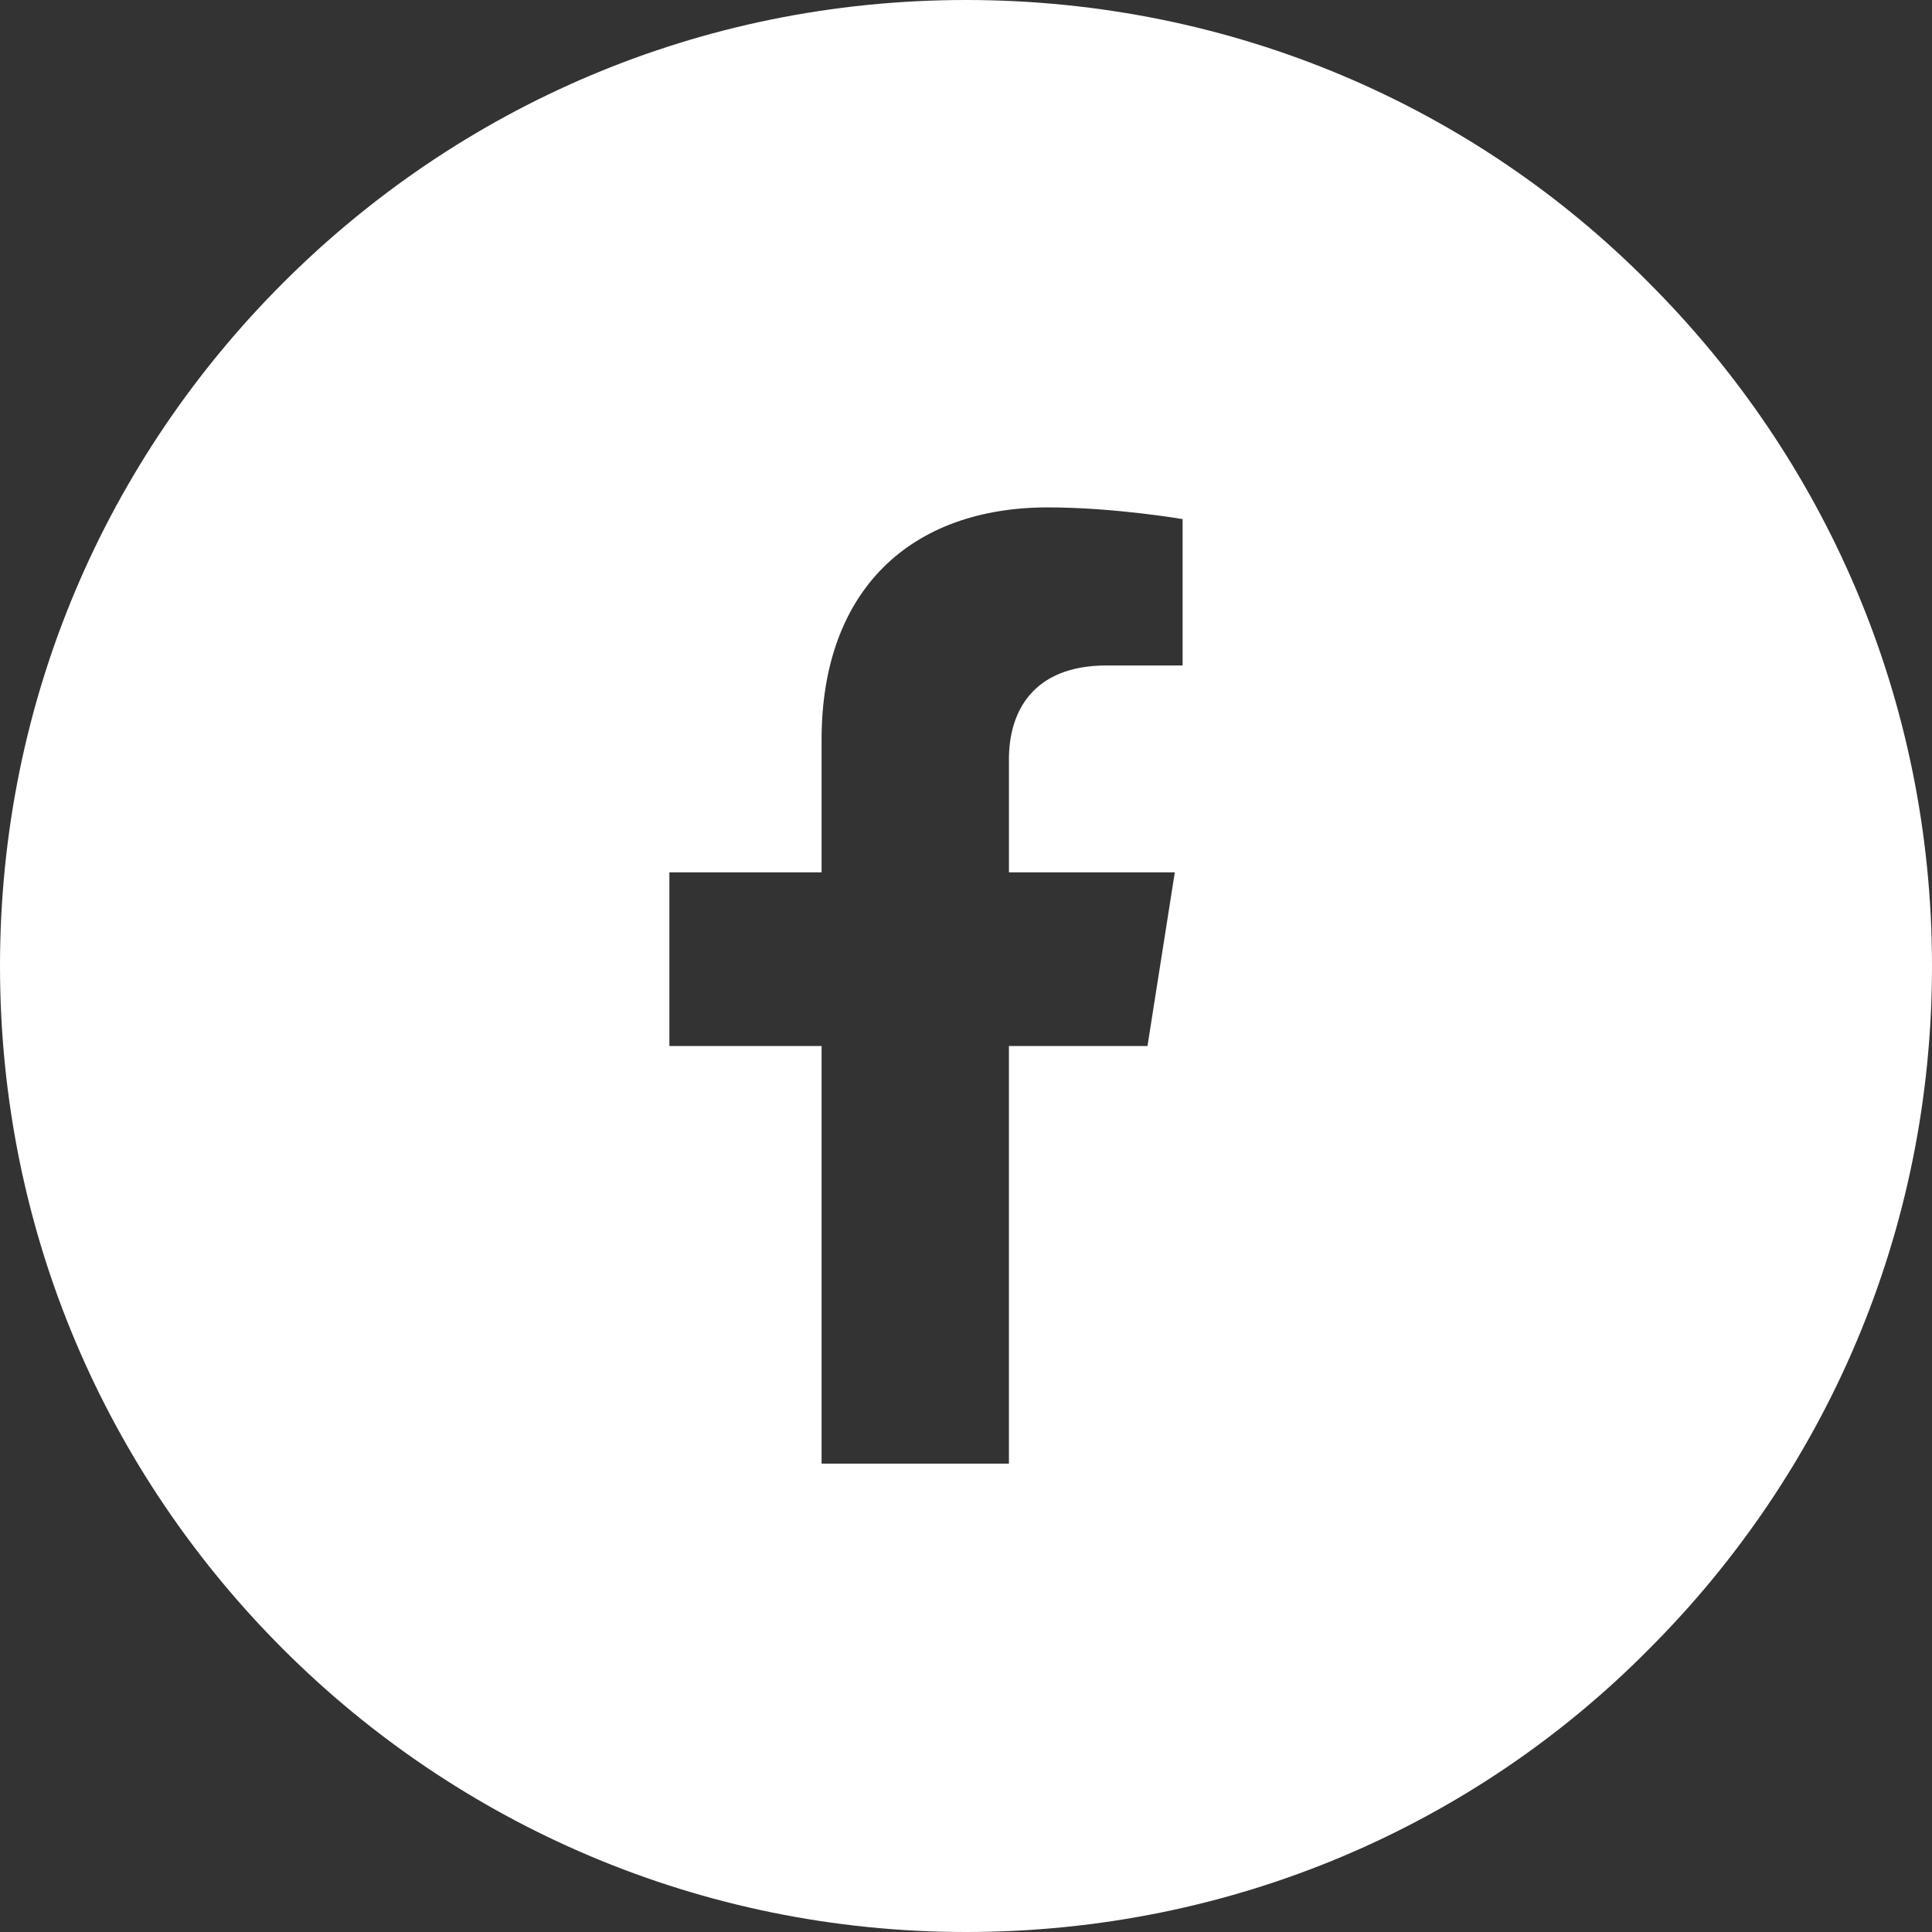
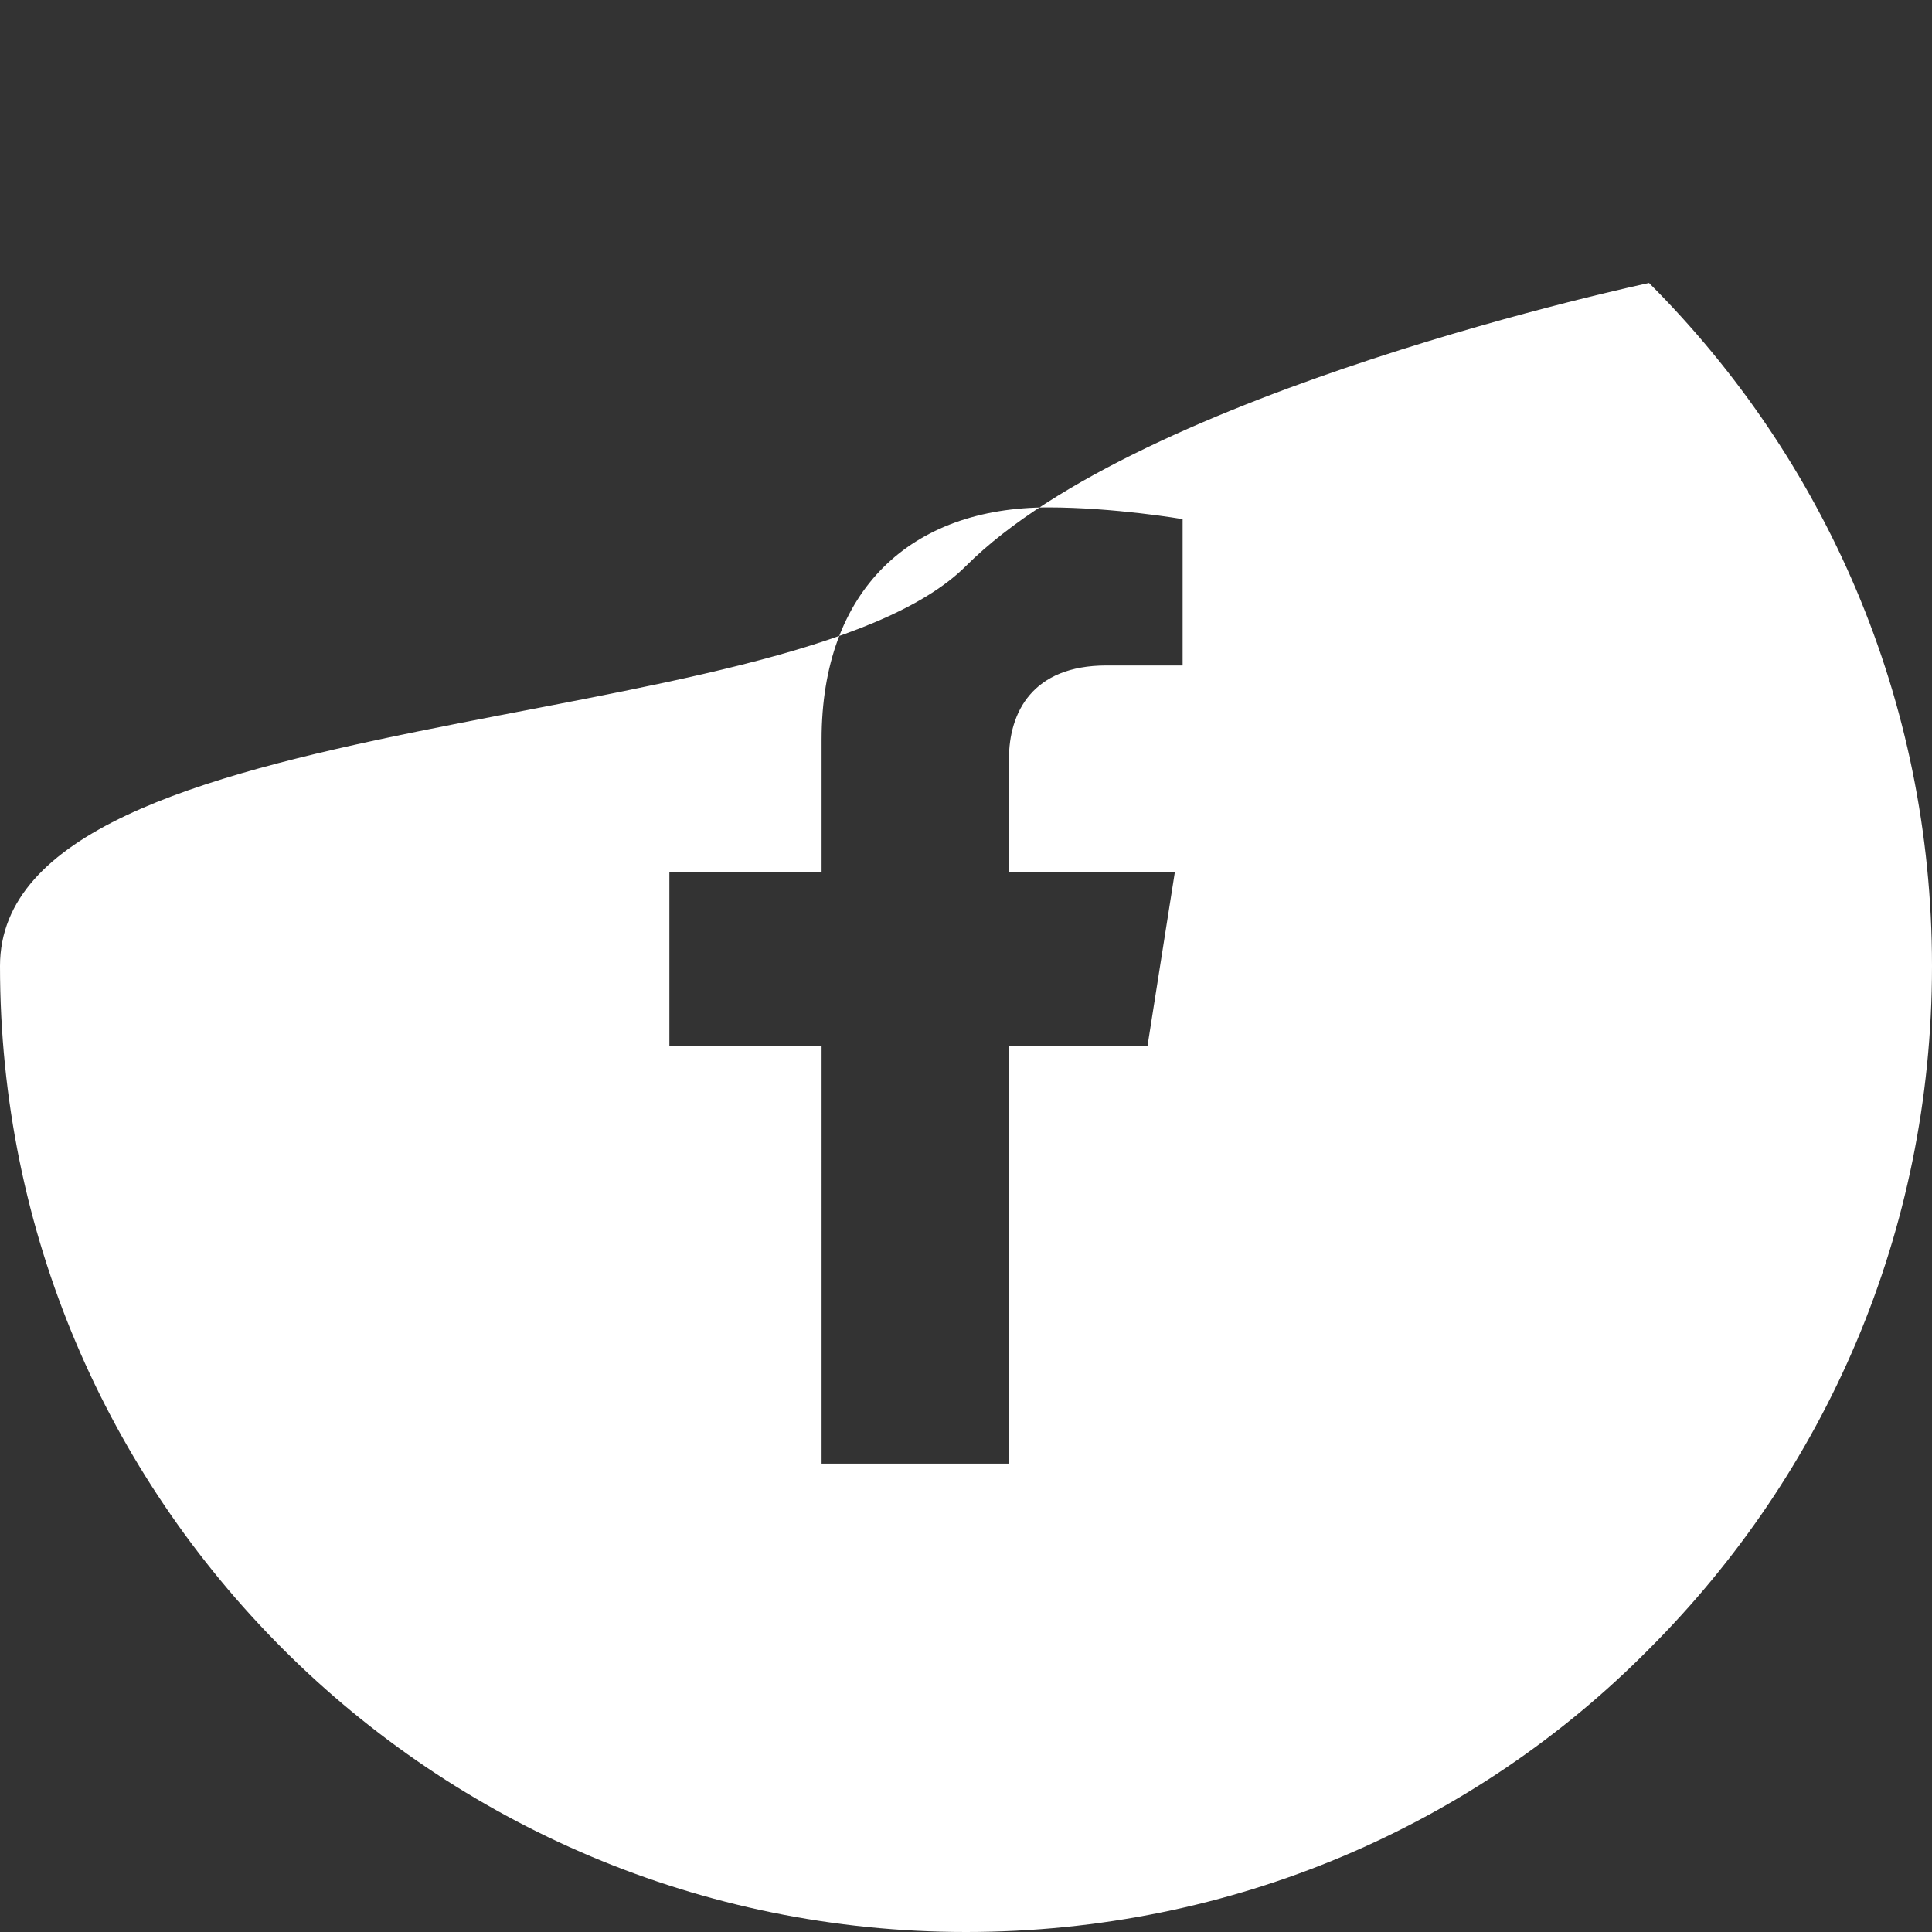
<svg xmlns="http://www.w3.org/2000/svg" version="1.1" id="Laag_1" x="0px" y="0px" viewBox="0 0 99 99" style="enable-background:new 0 0 99 99;" xml:space="preserve">
  <rect x="0" y="0" width="99" height="99" fill="#333333" stroke="none" />
  <style type="text/css">
	.st0{fill:#FFFFFF;}
</style>
-   <path class="st0" d="M84.5,14.5C75.6,5.5,63.2,0,49.5,0s-26,5.5-35,14.5S0,35.8,0,49.5s5.5,26,14.5,35S35.9,99,49.5,99  c13.7,0,26.1-5.5,35-14.5c9-9,14.5-21.3,14.5-35S93.5,23.5,84.5,14.5z M60.6,34.1h-3.9c-3.8,0-5,2.4-5,4.8v5.8h8.5l-1.4,8.9h-7.1V75  h-9.6V53.6h-7.8v-8.9h7.8v-6.8c0-7.7,4.6-11.9,11.6-11.9c3.4,0,6.9,0.6,6.9,0.6V34.1z" />
+   <path class="st0" d="M84.5,14.5s-26,5.5-35,14.5S0,35.8,0,49.5s5.5,26,14.5,35S35.9,99,49.5,99  c13.7,0,26.1-5.5,35-14.5c9-9,14.5-21.3,14.5-35S93.5,23.5,84.5,14.5z M60.6,34.1h-3.9c-3.8,0-5,2.4-5,4.8v5.8h8.5l-1.4,8.9h-7.1V75  h-9.6V53.6h-7.8v-8.9h7.8v-6.8c0-7.7,4.6-11.9,11.6-11.9c3.4,0,6.9,0.6,6.9,0.6V34.1z" />
</svg>